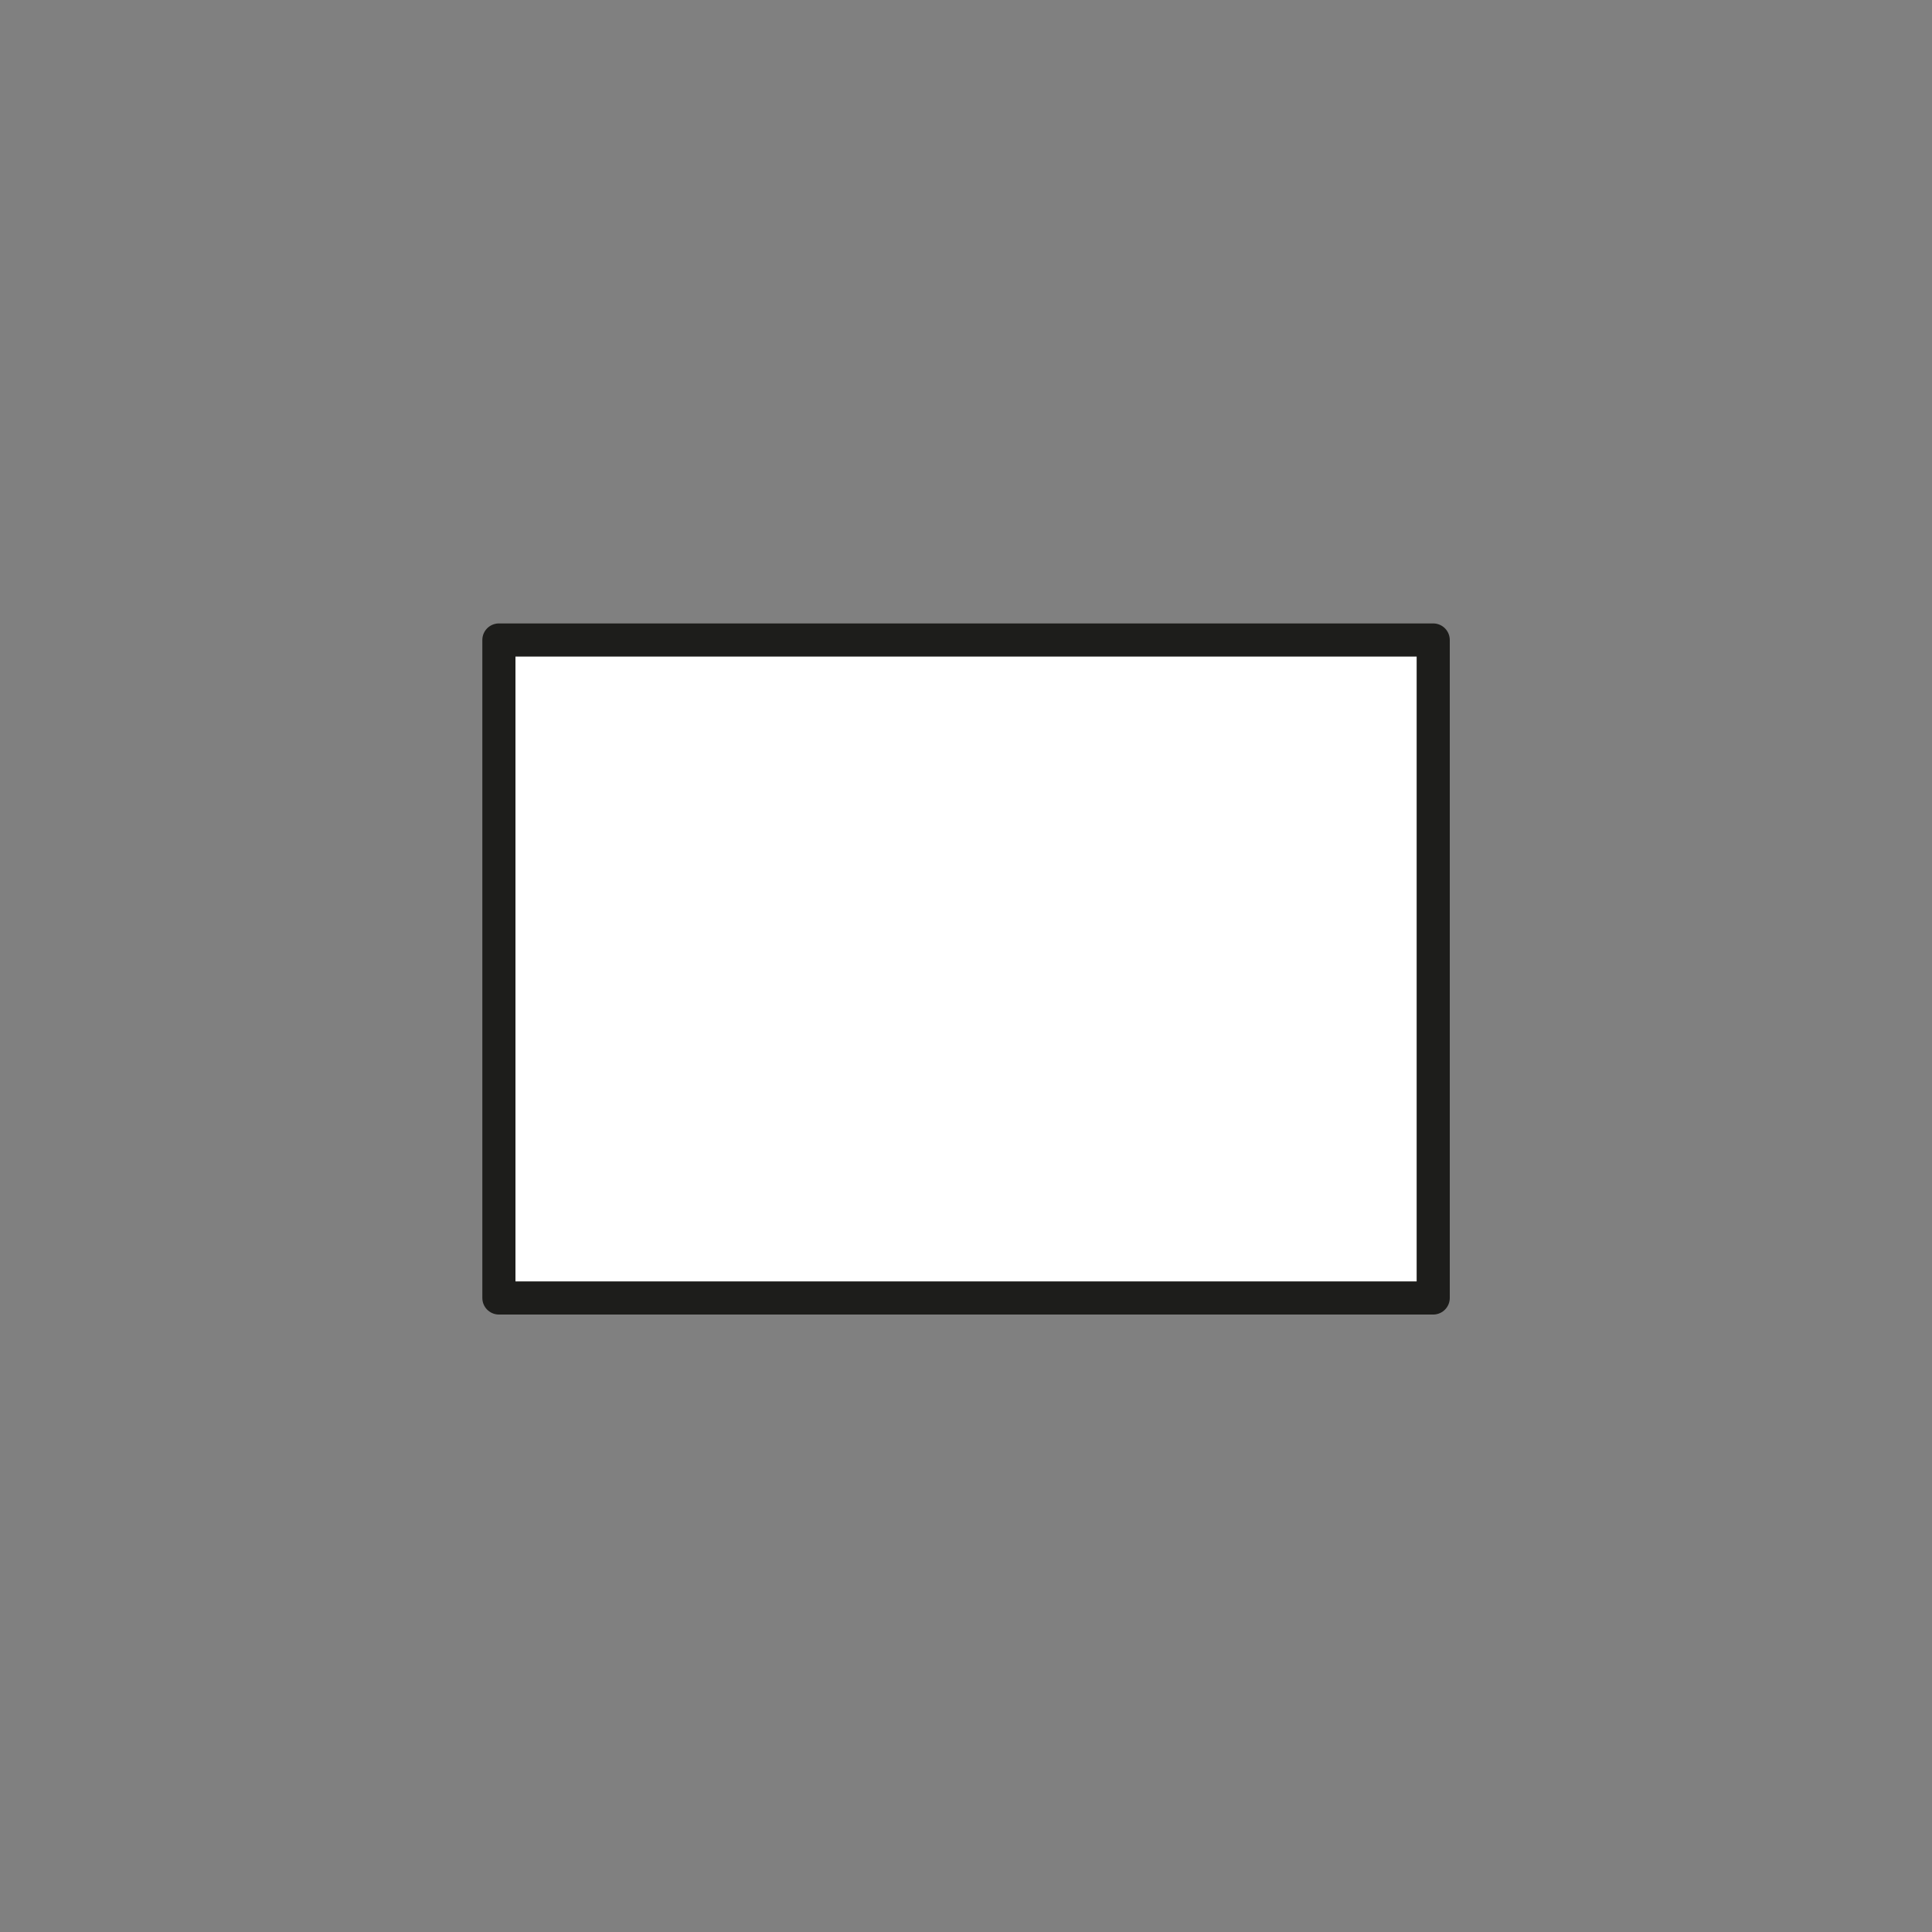
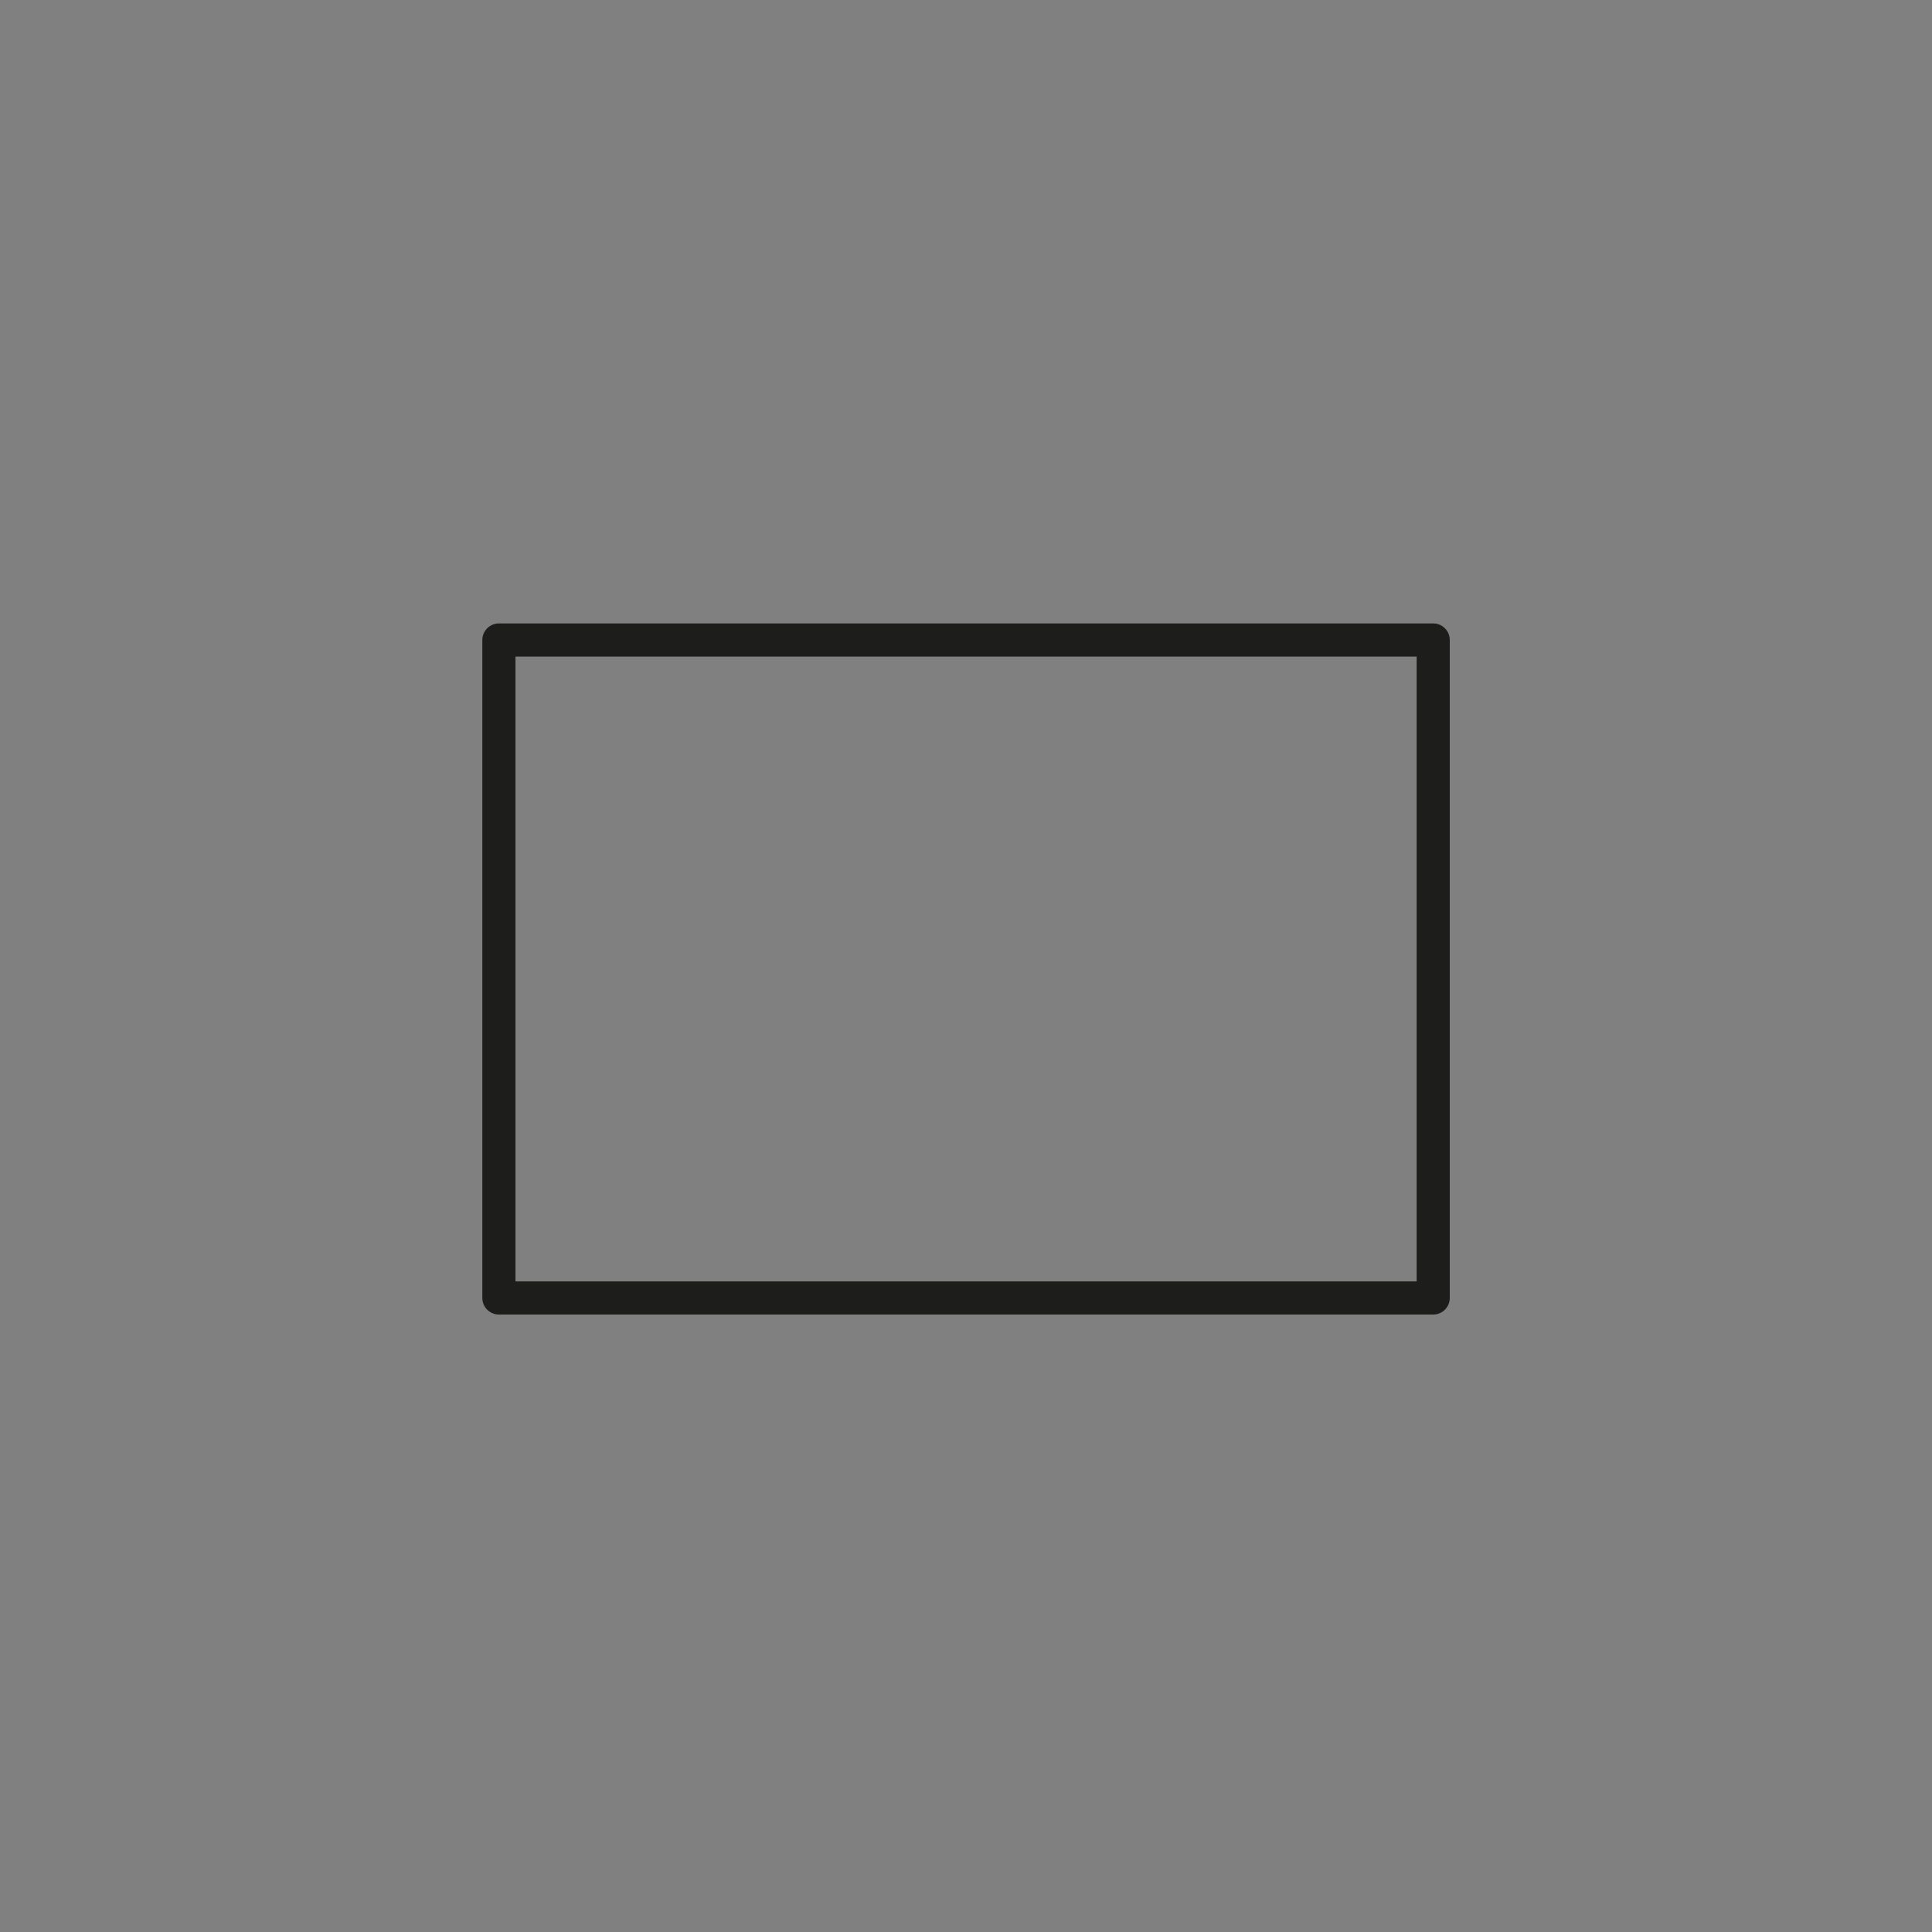
<svg xmlns="http://www.w3.org/2000/svg" viewBox="0 0 175 175">
  <rect x="0" y="0" width="175" height="175" fill="#808080" stroke="none" />
  <defs>
    <style>.cls-1{fill:none;stroke:#1d1d1b;stroke-linejoin:round;stroke-width:3px;}.cls-2{fill:#fff;stroke-width:0px;}</style>
  </defs>
  <g id="vulling_wit">
-     <rect class="cls-2" x="45.19" y="57.97" width="84.63" height="59.6" />
-   </g>
+     </g>
  <g id="icoon_zwart">
    <rect class="cls-1" x="45.19" y="57.97" width="84.63" height="59.6" />
  </g>
</svg>